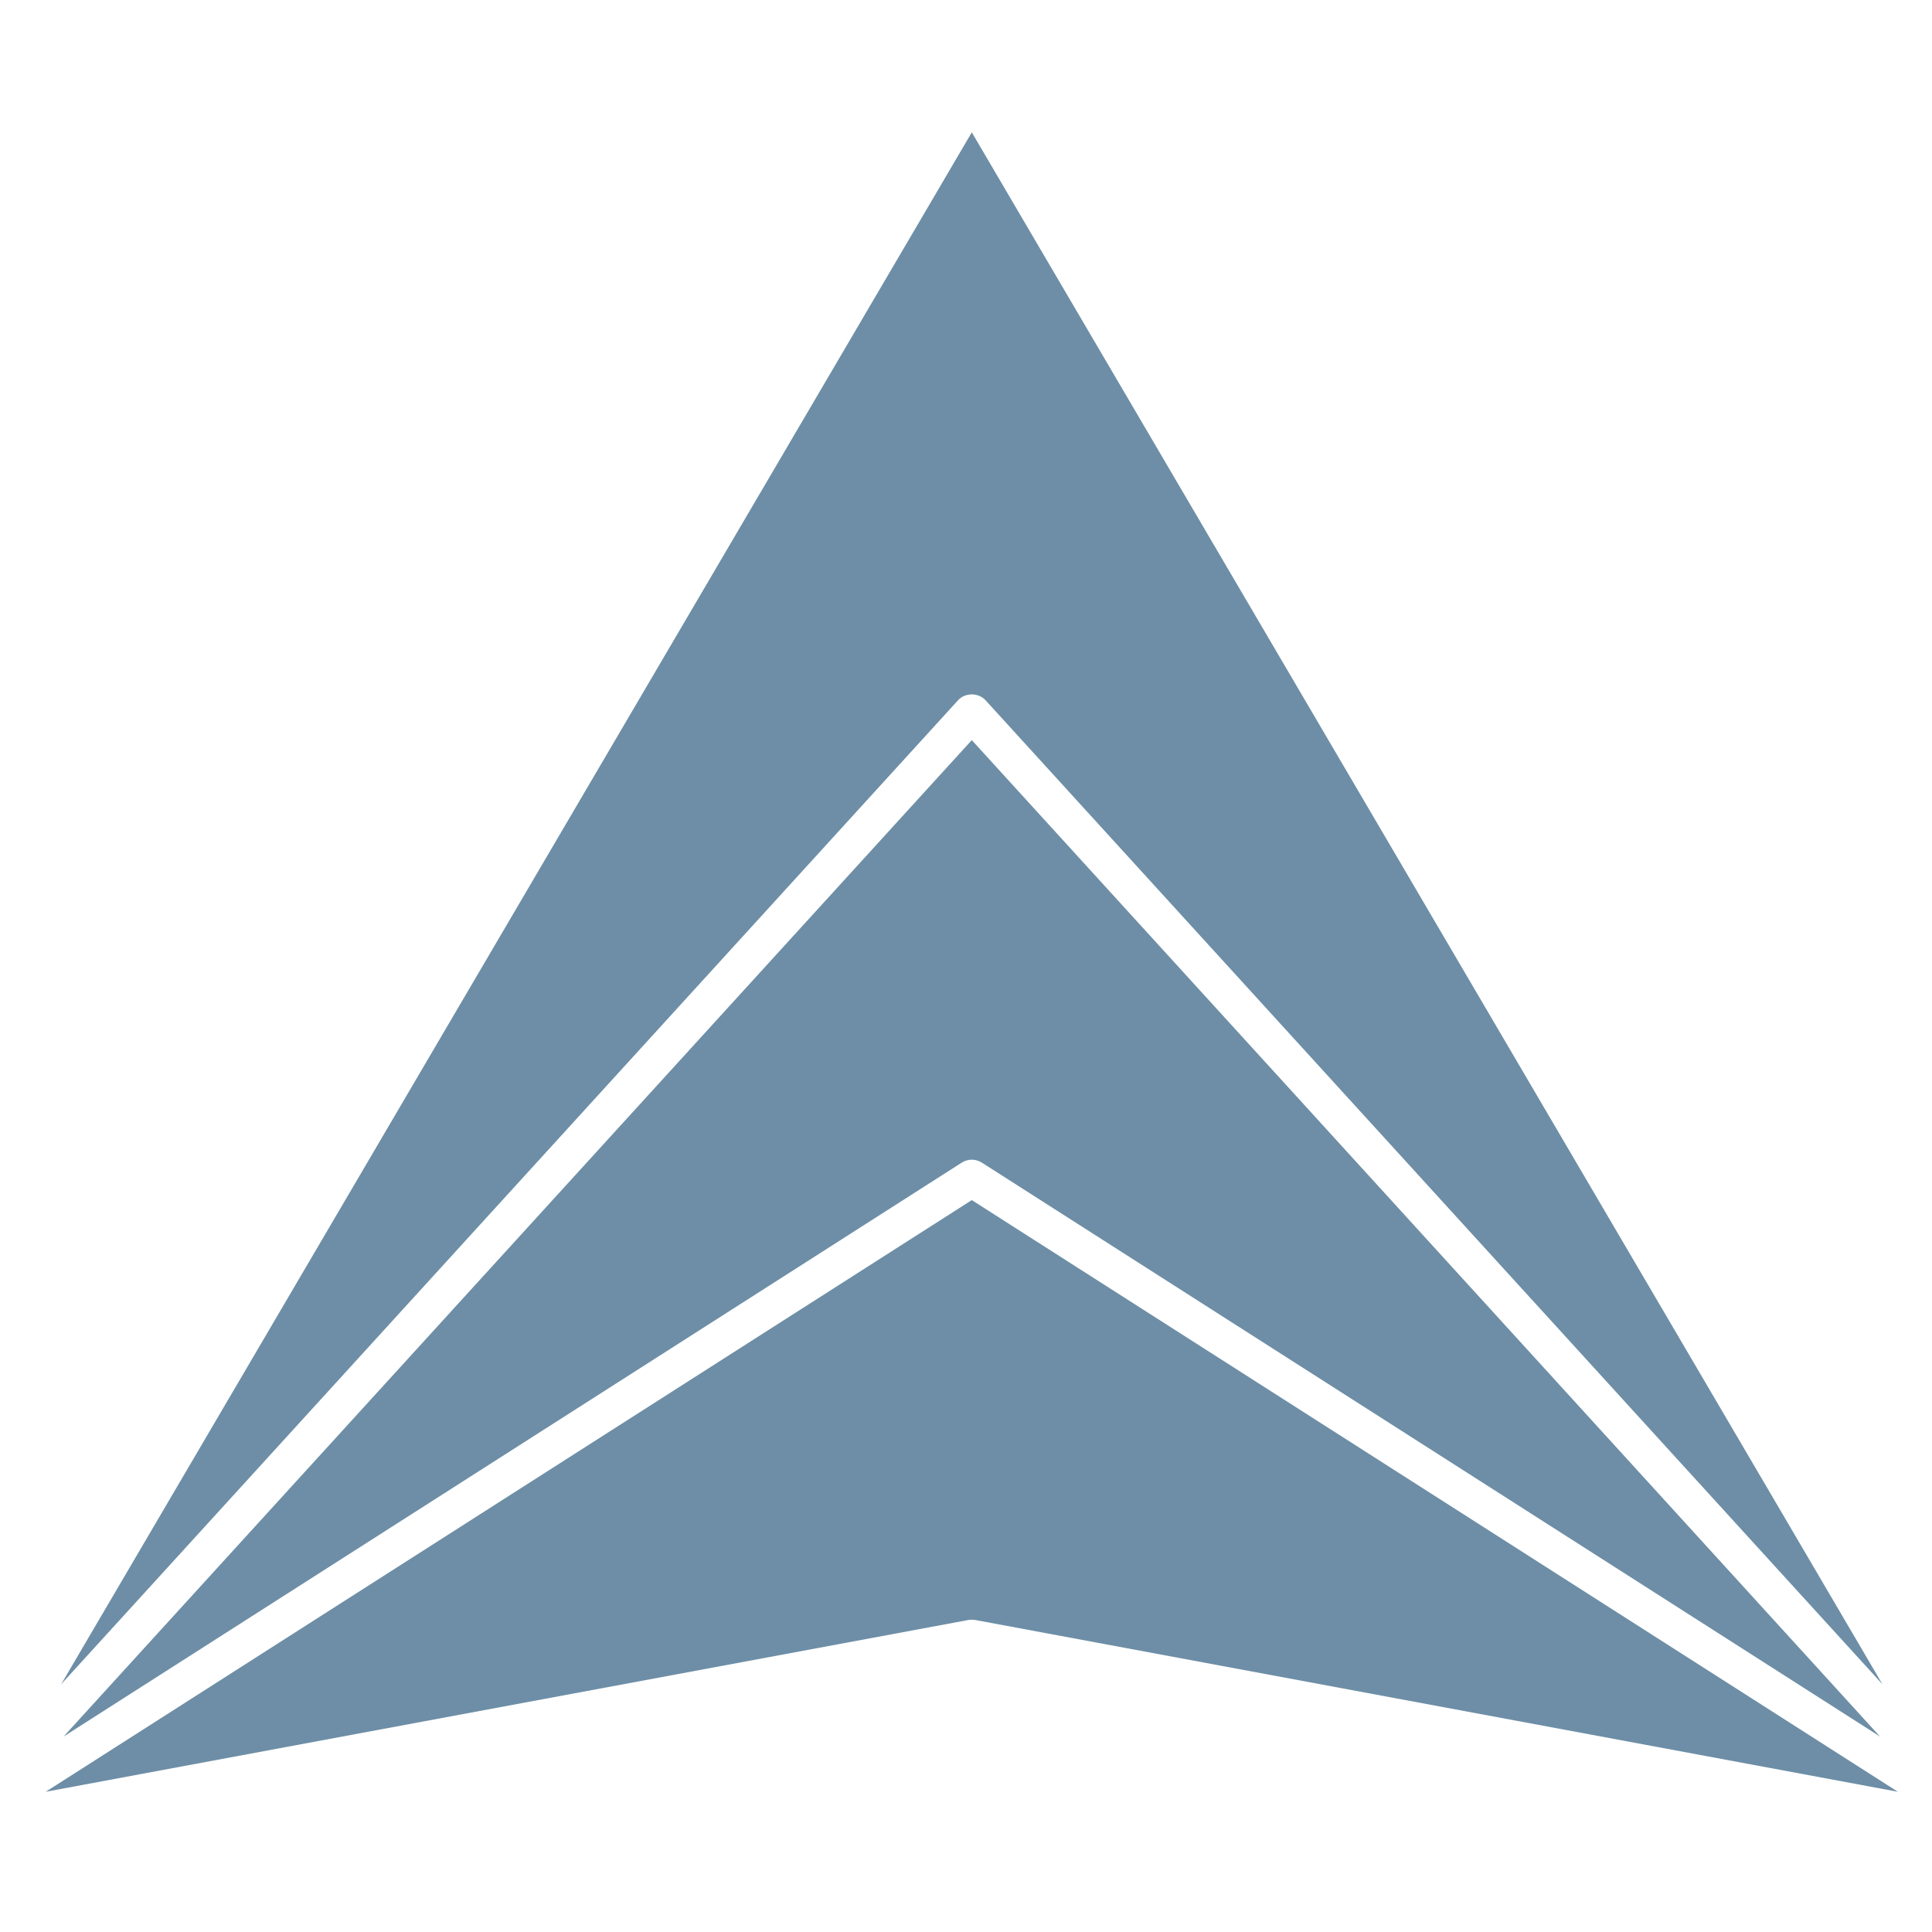
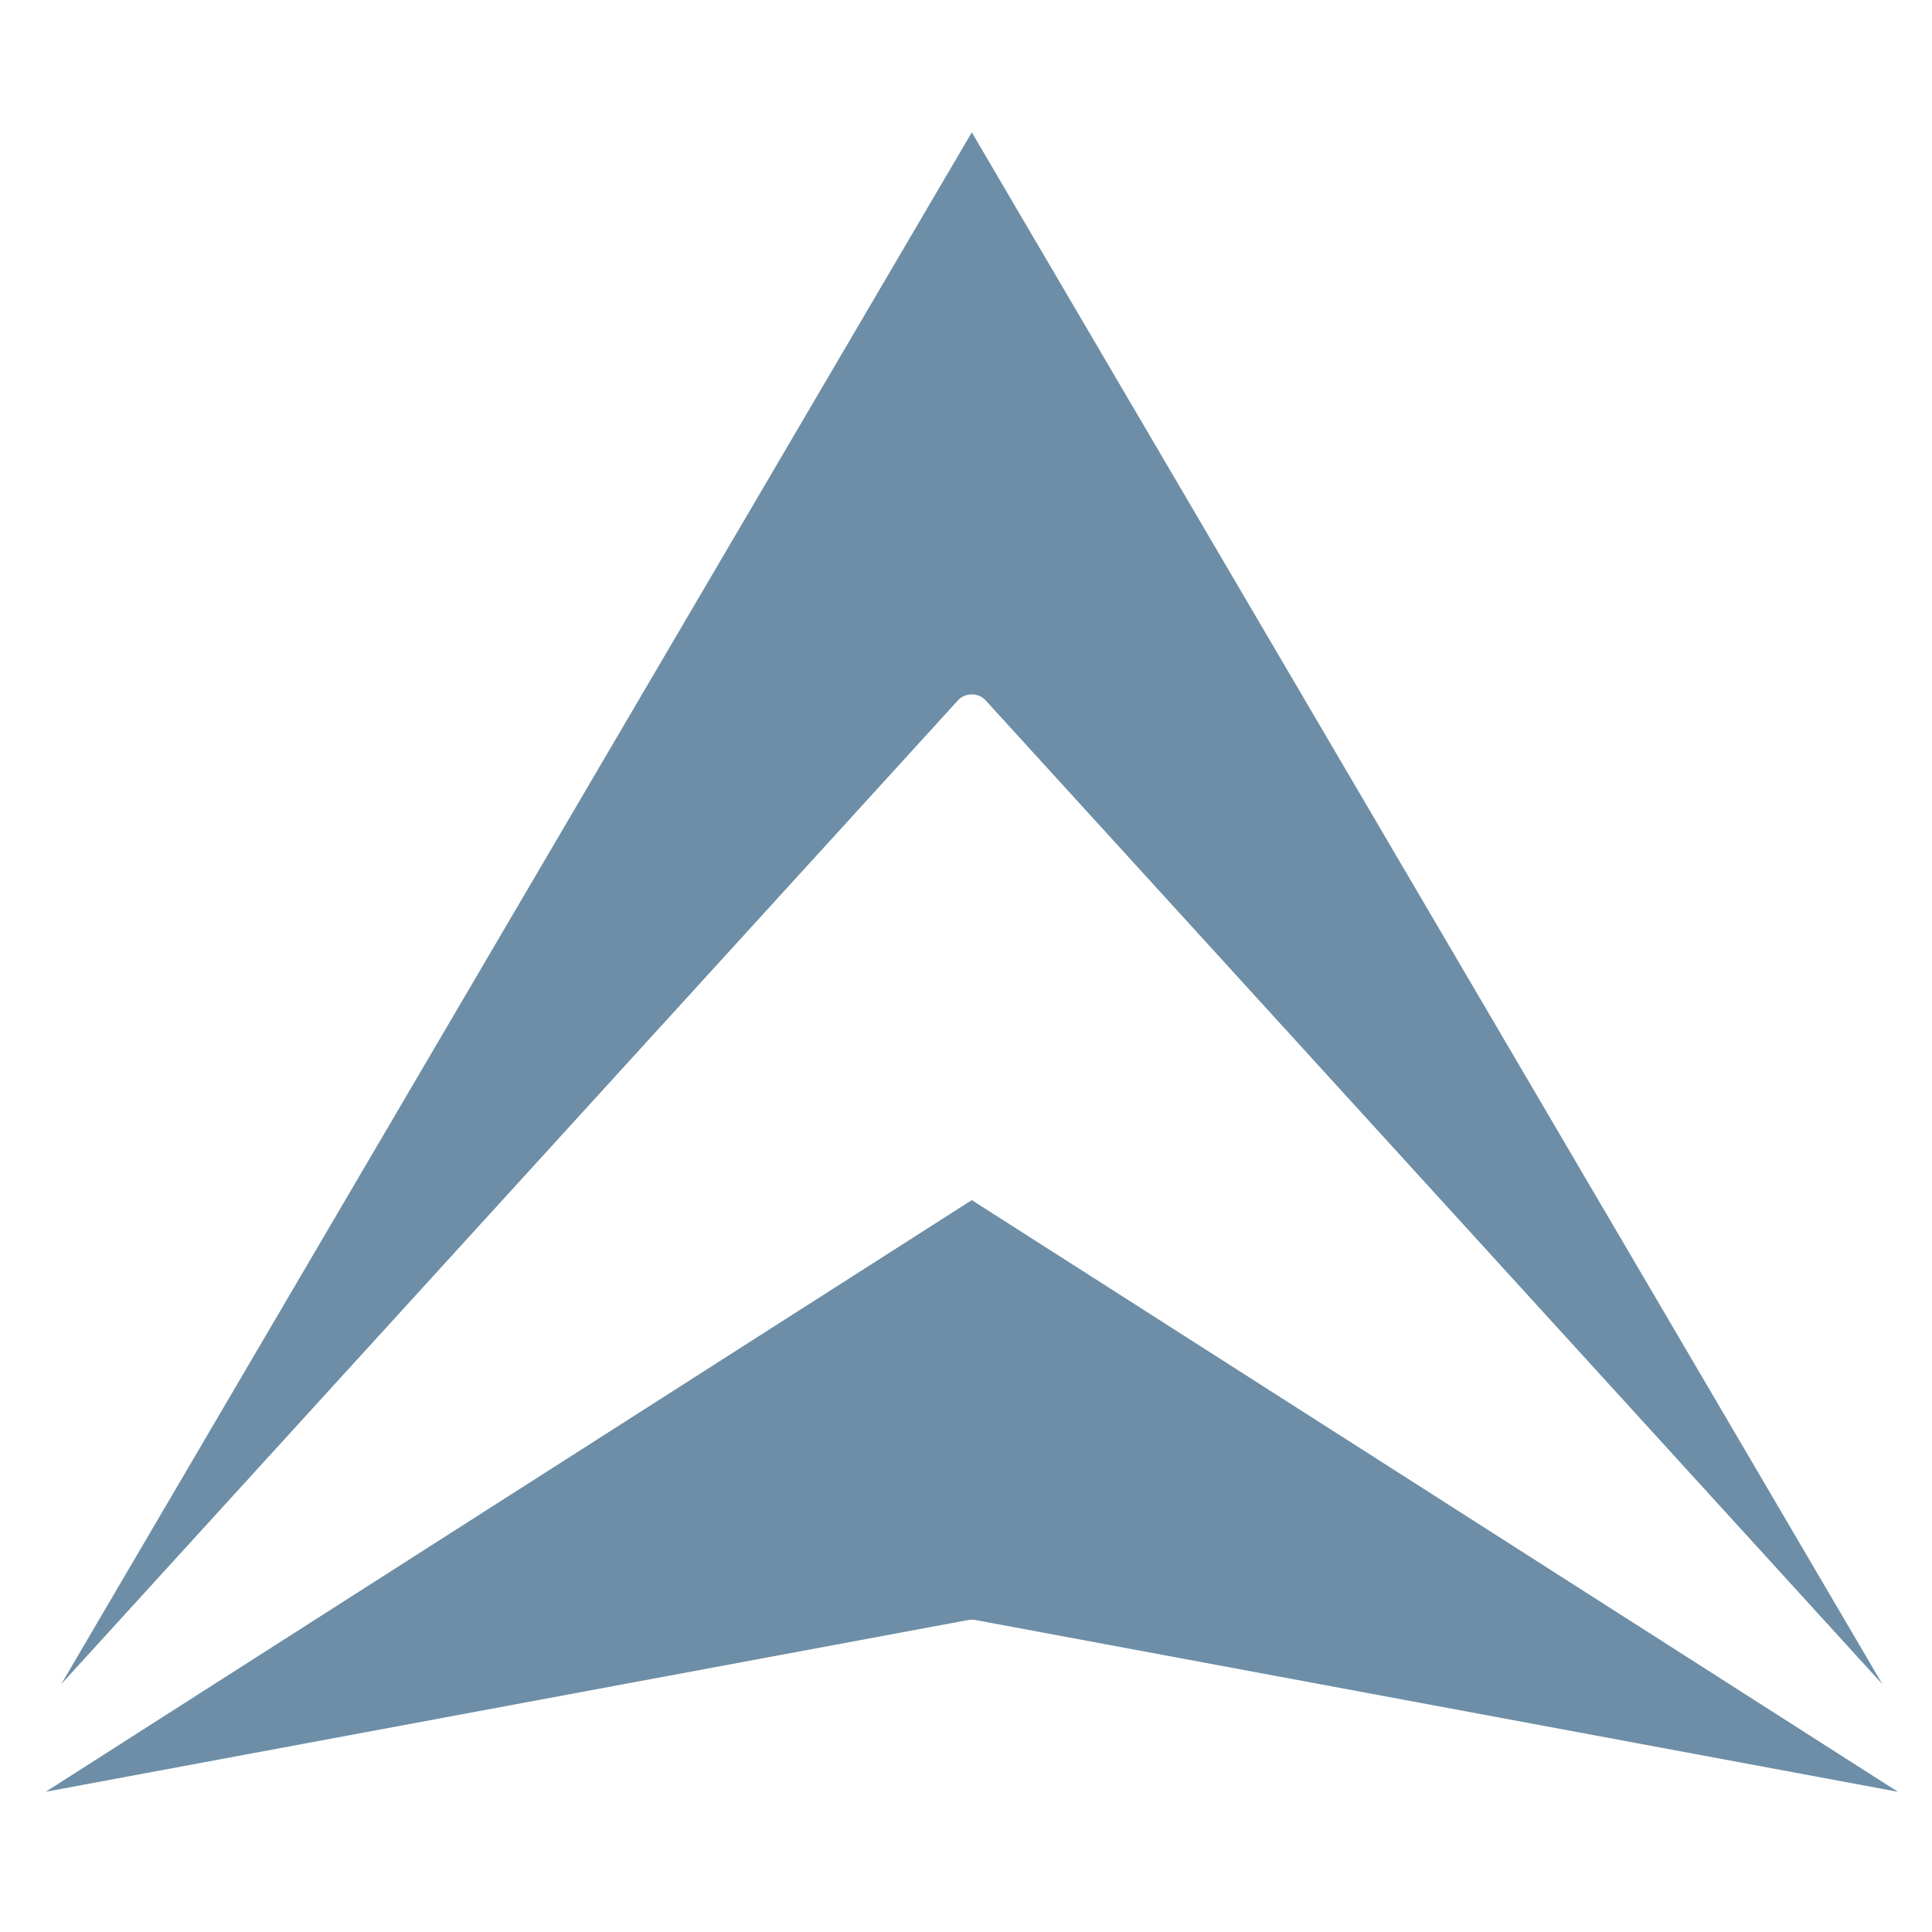
<svg xmlns="http://www.w3.org/2000/svg" xmlns:xlink="http://www.w3.org/1999/xlink" version="1.1" x="0px" y="0px" viewBox="0 0 120 120" style="enable-background:new 0 0 120 120;" xml:space="preserve">
  <style type="text/css">
	.st0{opacity:0.5;}
	.st1{opacity:0.7;fill:#F8D674;}
	.st2{opacity:0.7;fill:#1798BD;}
	.st3{opacity:0.7;fill:#FE9D20;}
	.st4{fill:none;}
	.st5{fill:#FFFFFF;}
	.st6{fill:#FE9D20;}
	.st7{fill:#F8D674;}
	.st8{fill:#1798BD;}
	.st9{fill:#1C1A49;}
	.st10{fill:#13416A;}
	.st11{fill:#D91C5C;}
	
		.st12{clip-path:url(#SVGID_00000122706395340189546150000003835396745624370337_);fill-rule:evenodd;clip-rule:evenodd;fill:none;stroke:#1798BD;stroke-width:3;stroke-miterlimit:10;}
	.st13{clip-path:url(#SVGID_00000122706395340189546150000003835396745624370337_);}
	.st14{fill:none;stroke:#1798BD;stroke-width:3;stroke-miterlimit:10;}
	
		.st15{clip-path:url(#SVGID_00000122706395340189546150000003835396745624370337_);fill:none;stroke:#1798BD;stroke-width:3;stroke-miterlimit:10;}
	.st16{clip-path:url(#SVGID_00000155838497988681951290000004636761548508993684_);}
	.st17{clip-path:url(#SVGID_00000124132673327350150090000011337954461319139515_);fill:#FFFFFF;}
	.st18{clip-path:url(#SVGID_00000124132673327350150090000011337954461319139515_);}
	.st19{fill:#231F20;}
	.st20{clip-path:url(#SVGID_00000155838497988681951290000004636761548508993684_);fill:#D0D2D3;}
	.st21{clip-path:url(#SVGID_00000120542599290130698220000016497907517417036175_);fill:#1798BD;}
	
		.st22{clip-path:url(#SVGID_00000163755122044065389660000015457000307603549368_);fill:url(#SVGID_00000023256033800226340970000007178923056511331225_);}
	
		.st23{clip-path:url(#SVGID_00000182486245157017363500000003577038601223851916_);fill:url(#SVGID_00000139295646226592546090000016584070048656628890_);}
	
		.st24{clip-path:url(#SVGID_00000103957434224805831330000012618405504622086786_);fill:url(#SVGID_00000158024967141208919520000016305707847258044849_);}
	.st25{clip-path:url(#SVGID_00000015314986871429515070000001973307047775311502_);fill:#F8D674;}
	.st26{clip-path:url(#SVGID_00000106867586862505486550000005810812143020443056_);}
	.st27{clip-path:url(#SVGID_00000079463697454919434550000006614481245614935222_);}
	.st28{clip-path:url(#SVGID_00000172406467985041470200000015396870647102104485_);}
	.st29{clip-path:url(#SVGID_00000058579651465918086700000001016337853786430651_);fill:#FFFFFF;}
	.st30{clip-path:url(#SVGID_00000058579651465918086700000001016337853786430651_);}
	.st31{clip-path:url(#SVGID_00000172406467985041470200000015396870647102104485_);fill:#D0D2D3;}
	.st32{opacity:0.8;}
	.st33{clip-path:url(#SVGID_00000006699676384064213320000009816337626777221028_);}
	.st34{opacity:0.3;clip-path:url(#SVGID_00000126292984263482636530000003358857402299637639_);}
	.st35{fill:none;stroke:#C4C4C4;stroke-width:0.5;stroke-miterlimit:10;}
	.st36{clip-path:url(#SVGID_00000137835681040273860460000016212617363533975472_);}
	.st37{opacity:0.5;clip-path:url(#SVGID_00000006699676384064213320000009816337626777221028_);}
	.st38{opacity:0.9;clip-path:url(#SVGID_00000006699676384064213320000009816337626777221028_);}
	.st39{opacity:0.87;fill:url(#SVGID_00000018194616787359340860000004623688397899776431_);}
	.st40{opacity:0.53;fill:url(#SVGID_00000013165909170827813450000009190455701472639875_);}
	.st41{opacity:0.61;fill:url(#SVGID_00000129889257063506209280000001323014042962660027_);}
	.st42{opacity:0.3;fill:url(#SVGID_00000075842679016213644570000016807163275009652622_);}
	.st43{opacity:0.3;fill:url(#SVGID_00000100342964992417628960000000708834358706704831_);}
	.st44{opacity:0.76;fill:url(#SVGID_00000040533996473257529870000014232087959823777413_);}
	.st45{opacity:0.25;fill:#FFFFE7;}
	.st46{fill:url(#SVGID_00000008107014438868162320000013076963115158362515_);}
	
		.st47{clip-path:url(#SVGID_00000006699676384064213320000009816337626777221028_);fill:url(#SVGID_00000080925865203081038940000006157369582812385182_);}
	
		.st48{clip-path:url(#SVGID_00000006699676384064213320000009816337626777221028_);fill:url(#SVGID_00000181045470710662996020000007515074499678123177_);}
	
		.st49{clip-path:url(#SVGID_00000006699676384064213320000009816337626777221028_);fill:url(#SVGID_00000125587092651085783710000017161504660887910016_);}
	
		.st50{clip-path:url(#SVGID_00000006699676384064213320000009816337626777221028_);fill:url(#SVGID_00000131364118648220270180000018421653592879455887_);}
	
		.st51{clip-path:url(#SVGID_00000006699676384064213320000009816337626777221028_);fill:url(#SVGID_00000103238438183492120560000001760127634819210683_);}
	
		.st52{clip-path:url(#SVGID_00000006699676384064213320000009816337626777221028_);fill:url(#SVGID_00000065046591252804829050000017142925259838297524_);}
	
		.st53{clip-path:url(#SVGID_00000006699676384064213320000009816337626777221028_);fill:url(#SVGID_00000016051761430266148010000000354426080872545948_);}
	
		.st54{clip-path:url(#SVGID_00000006699676384064213320000009816337626777221028_);fill:url(#SVGID_00000172431251231773115990000007925823798181341865_);}
	
		.st55{clip-path:url(#SVGID_00000006699676384064213320000009816337626777221028_);fill:url(#SVGID_00000137092184223248960430000011055565619884170150_);}
	
		.st56{clip-path:url(#SVGID_00000006699676384064213320000009816337626777221028_);fill:url(#SVGID_00000144326418828147511180000011830499856552725641_);}
	
		.st57{clip-path:url(#SVGID_00000006699676384064213320000009816337626777221028_);fill:url(#SVGID_00000165219185679979914080000014486145931438799784_);}
	
		.st58{clip-path:url(#SVGID_00000006699676384064213320000009816337626777221028_);fill:url(#SVGID_00000004511186564301527640000015240275835579129221_);}
	
		.st59{clip-path:url(#SVGID_00000006699676384064213320000009816337626777221028_);fill:url(#SVGID_00000043419567838243923610000003289823419863558320_);}
	
		.st60{clip-path:url(#SVGID_00000006699676384064213320000009816337626777221028_);fill:url(#SVGID_00000106867407913905011630000017531864687454239386_);}
	
		.st61{clip-path:url(#SVGID_00000006699676384064213320000009816337626777221028_);fill:url(#SVGID_00000100346337921090377530000003404328912518491053_);}
	
		.st62{clip-path:url(#SVGID_00000006699676384064213320000009816337626777221028_);fill:url(#SVGID_00000127757649536293080430000015030656811294606216_);}
	
		.st63{clip-path:url(#SVGID_00000006699676384064213320000009816337626777221028_);fill:url(#SVGID_00000026164523113432161280000004869310530049446824_);}
	
		.st64{clip-path:url(#SVGID_00000006699676384064213320000009816337626777221028_);fill:url(#SVGID_00000107578109970250361450000006225744652405948567_);}
	
		.st65{clip-path:url(#SVGID_00000006699676384064213320000009816337626777221028_);fill:url(#SVGID_00000040551893790344326580000012666082223210805644_);}
	
		.st66{clip-path:url(#SVGID_00000006699676384064213320000009816337626777221028_);fill:url(#SVGID_00000038396890670095429070000011117204945723825842_);}
	
		.st67{clip-path:url(#SVGID_00000006699676384064213320000009816337626777221028_);fill:url(#SVGID_00000117649513977154842440000006817931847403866753_);}
	
		.st68{clip-path:url(#SVGID_00000006699676384064213320000009816337626777221028_);fill:url(#SVGID_00000144305876712337128720000004500855574112585603_);}
	
		.st69{clip-path:url(#SVGID_00000006699676384064213320000009816337626777221028_);fill:url(#SVGID_00000124840967472300472710000012257096165436099752_);}
	
		.st70{clip-path:url(#SVGID_00000006699676384064213320000009816337626777221028_);fill:url(#SVGID_00000104686406515854898700000003960159254974343300_);}
	
		.st71{clip-path:url(#SVGID_00000006699676384064213320000009816337626777221028_);fill:url(#SVGID_00000183245060233202964140000014176727065457601190_);}
	
		.st72{clip-path:url(#SVGID_00000006699676384064213320000009816337626777221028_);fill:url(#SVGID_00000040556973243756538070000009426032374907960734_);}
	
		.st73{clip-path:url(#SVGID_00000006699676384064213320000009816337626777221028_);fill:url(#SVGID_00000013913843351930651810000017961496726089173655_);}
	
		.st74{clip-path:url(#SVGID_00000006699676384064213320000009816337626777221028_);fill:url(#SVGID_00000017480106031119676500000016986964096390754745_);}
	
		.st75{clip-path:url(#SVGID_00000006699676384064213320000009816337626777221028_);fill:url(#SVGID_00000149356341400740025390000000950523505860421820_);}
	
		.st76{clip-path:url(#SVGID_00000006699676384064213320000009816337626777221028_);fill:url(#SVGID_00000069355716586351856630000008558875227642303650_);}
	
		.st77{clip-path:url(#SVGID_00000006699676384064213320000009816337626777221028_);fill:url(#SVGID_00000054237441029672738130000001161129673568172446_);}
	
		.st78{clip-path:url(#SVGID_00000006699676384064213320000009816337626777221028_);fill:url(#SVGID_00000168090436289091692850000011134462985712402876_);}
	
		.st79{clip-path:url(#SVGID_00000006699676384064213320000009816337626777221028_);fill:url(#SVGID_00000017474900489632374480000010867408781018944447_);}
	
		.st80{clip-path:url(#SVGID_00000006699676384064213320000009816337626777221028_);fill:url(#SVGID_00000046313230376725008720000007579167000110563741_);}
	
		.st81{clip-path:url(#SVGID_00000006699676384064213320000009816337626777221028_);fill:url(#SVGID_00000158008955162289636400000017489642983054445485_);}
	
		.st82{clip-path:url(#SVGID_00000006699676384064213320000009816337626777221028_);fill:url(#SVGID_00000116929396162774241980000005370547862631955345_);}
	
		.st83{clip-path:url(#SVGID_00000006699676384064213320000009816337626777221028_);fill:url(#SVGID_00000065765197288991930720000010003935178997124766_);}
	
		.st84{clip-path:url(#SVGID_00000006699676384064213320000009816337626777221028_);fill:url(#SVGID_00000138572869552646507540000007118417327848575422_);}
	
		.st85{clip-path:url(#SVGID_00000006699676384064213320000009816337626777221028_);fill:url(#SVGID_00000072996201780327443420000014105338210558301104_);}
	
		.st86{clip-path:url(#SVGID_00000006699676384064213320000009816337626777221028_);fill:url(#SVGID_00000112624002101913090590000001976951792483862706_);}
	
		.st87{clip-path:url(#SVGID_00000006699676384064213320000009816337626777221028_);fill:url(#SVGID_00000016044489653942758760000012094027339533556886_);}
	
		.st88{clip-path:url(#SVGID_00000006699676384064213320000009816337626777221028_);fill:url(#SVGID_00000042005482484380801030000018400859783911004290_);}
	
		.st89{clip-path:url(#SVGID_00000006699676384064213320000009816337626777221028_);fill:url(#SVGID_00000109722619808060145360000011871101345272834235_);}
	.st90{fill:#CCDAE2;}
	.st91{fill:#6D8EA6;}
	.st92{fill:#0B436A;}
	.st93{fill:#F3D3D0;}
	.st94{fill:#D57E79;}
	.st95{fill:#AA182C;}
	.st96{fill:#FFF6E2;}
	.st97{fill:#FFE6AA;}
	.st98{fill:#FCD672;}
	.st99{fill:#FF9E18;}
	.st100{fill:#079ABE;}
</style>
  <g id="Layer_3">
</g>
  <g id="Layer_1">
    <g>
      <g>
        <defs>
          <rect id="SVGID_1_" x="19.27" y="-572.67" width="765.01" height="301.7" />
        </defs>
        <clipPath id="SVGID_00000165204605824394240440000004669058611600685971_">
          <use xlink:href="#SVGID_1_" style="overflow:visible;" />
        </clipPath>
        <polygon style="clip-path:url(#SVGID_00000165204605824394240440000004669058611600685971_);fill:none;stroke:#1798BD;stroke-width:3;stroke-miterlimit:10;" points="     3.77,28.4 -20.24,14.54 -44.24,28.4 -44.24,56.12 -20.23,69.98 3.77,56.12    " />
        <polygon style="clip-path:url(#SVGID_00000165204605824394240440000004669058611600685971_);fill:none;stroke:#1798BD;stroke-width:3;stroke-miterlimit:10;" points="     97.87,-25.79 63.78,-45.47 29.69,-25.79 29.69,13.58 63.78,33.26 97.87,13.57    " />
-         <polygon style="clip-path:url(#SVGID_00000165204605824394240440000004669058611600685971_);fill:none;stroke:#1798BD;stroke-width:3;stroke-miterlimit:10;" points="     57,30 35.77,17.74 14.54,30 14.54,54.52 35.77,66.77 57,54.51    " />
        <polygon style="clip-path:url(#SVGID_00000165204605824394240440000004669058611600685971_);fill:none;stroke:#1798BD;stroke-width:3;stroke-miterlimit:10;" points="     127.44,21.78 91.98,1.31 56.52,21.78 56.52,62.73 91.98,83.2 127.44,62.72    " />
        <polygon style="clip-path:url(#SVGID_00000165204605824394240440000004669058611600685971_);fill:none;stroke:#1798BD;stroke-width:3;stroke-miterlimit:10;" points="     138,-0.6 105.81,-19.18 73.62,-0.59 73.62,36.58 105.82,55.16 138.01,36.58    " />
-         <polygon style="clip-path:url(#SVGID_00000165204605824394240440000004669058611600685971_);fill:none;stroke:#1798BD;stroke-width:3;stroke-miterlimit:10;" points="     142.61,29.14 119.9,16.02 97.18,29.14 97.18,55.37 119.9,68.48 142.62,55.37    " />
      </g>
    </g>
    <g class="st32">
      <defs>
        <rect id="SVGID_00000163759286362796945400000007122648536163088794_" x="-109.36" y="27.44" class="st32" width="1579.2" height="951.29" />
      </defs>
      <clipPath id="SVGID_00000032626575417026044950000010256724270176049834_">
        <use xlink:href="#SVGID_00000163759286362796945400000007122648536163088794_" style="overflow:visible;" />
      </clipPath>
      <g style="clip-path:url(#SVGID_00000032626575417026044950000010256724270176049834_);">
        <defs>
          <path id="SVGID_00000093161145912230619210000003298050792042436491_" d="M-131.66,501.8c10.16-3.23,18.54-7.25,28.36-13.91      c25.67,2.38,51.37,10.21,75.39,28.5c22.17,16.41,42.08,42.14,63.7,60.91c102.32,84.66,213.71,4.36,316.29-38.91      c41.37-18.74,83.09-36.81,125.52-42.16c48-1.25,96.06,2.75,143.81-10.58c74.55-15.74,149.48-45.86,224.69-32.14      c33.75,8.86,65.98,32.52,97.25,58.54c82.16,65.75,160.38,171.81,250.96,181.88c96.75-0.25,152.39-196.95,240.86-243.87      c12.27-4.54,26.31-12.63,38.3-4.57c7.18,8.39,13.8,18.43,20.11,29.23V2.58H-132.5L-131.66,501.8z" />
        </defs>
        <clipPath id="SVGID_00000086670839813511398830000005352061339122285215_">
          <use xlink:href="#SVGID_00000093161145912230619210000003298050792042436491_" style="overflow:visible;" />
        </clipPath>
      </g>
      <g style="clip-path:url(#SVGID_00000032626575417026044950000010256724270176049834_);">
        <defs>
          <path id="SVGID_00000167398160036429377120000005081551924231857841_" d="M-116.14,731.77c11.99-8.06,26.03,0.03,38.3,4.57      c88.48,46.92,144.11,243.62,240.86,243.87c90.58-10.07,168.81-116.13,250.96-181.88c31.26-26.02,63.49-49.68,97.25-58.54      c75.21-13.72,150.14,16.4,224.69,32.14c47.75,13.32,95.81,9.33,143.81,10.58c42.43,5.35,84.16,23.42,125.52,42.16      c102.57,43.28,213.96,123.57,316.29,38.91c21.62-18.77,41.53-44.5,63.7-60.91c24.02-18.29,49.72-26.13,75.39-28.5      c7.46,5.06,15.03,8.9,22.7,11.87V16.3H-115.63L-116.14,731.77z" />
        </defs>
        <clipPath id="SVGID_00000149358482549578149820000006148875095002576062_">
          <use xlink:href="#SVGID_00000167398160036429377120000005081551924231857841_" style="overflow:visible;" />
        </clipPath>
      </g>
    </g>
  </g>
  <g id="Layer_2">
    <g>
      <path class="st91" d="M60.36,8.22l56.56,96.39L61.21,43.49c-0.44-0.48-1.26-0.48-1.7,0L3.8,104.61L60.36,8.22z" />
-       <path class="st91" d="M116.77,107.86L60.98,72.21c-0.38-0.24-0.86-0.24-1.24,0L3.95,107.86l56.41-61.89L116.77,107.86z" />
      <path class="st91" d="M60.15,100.62L2.84,111.29l57.52-36.75l57.52,36.75l-57.31-10.67C60.43,100.6,60.29,100.6,60.15,100.62z" />
    </g>
  </g>
</svg>